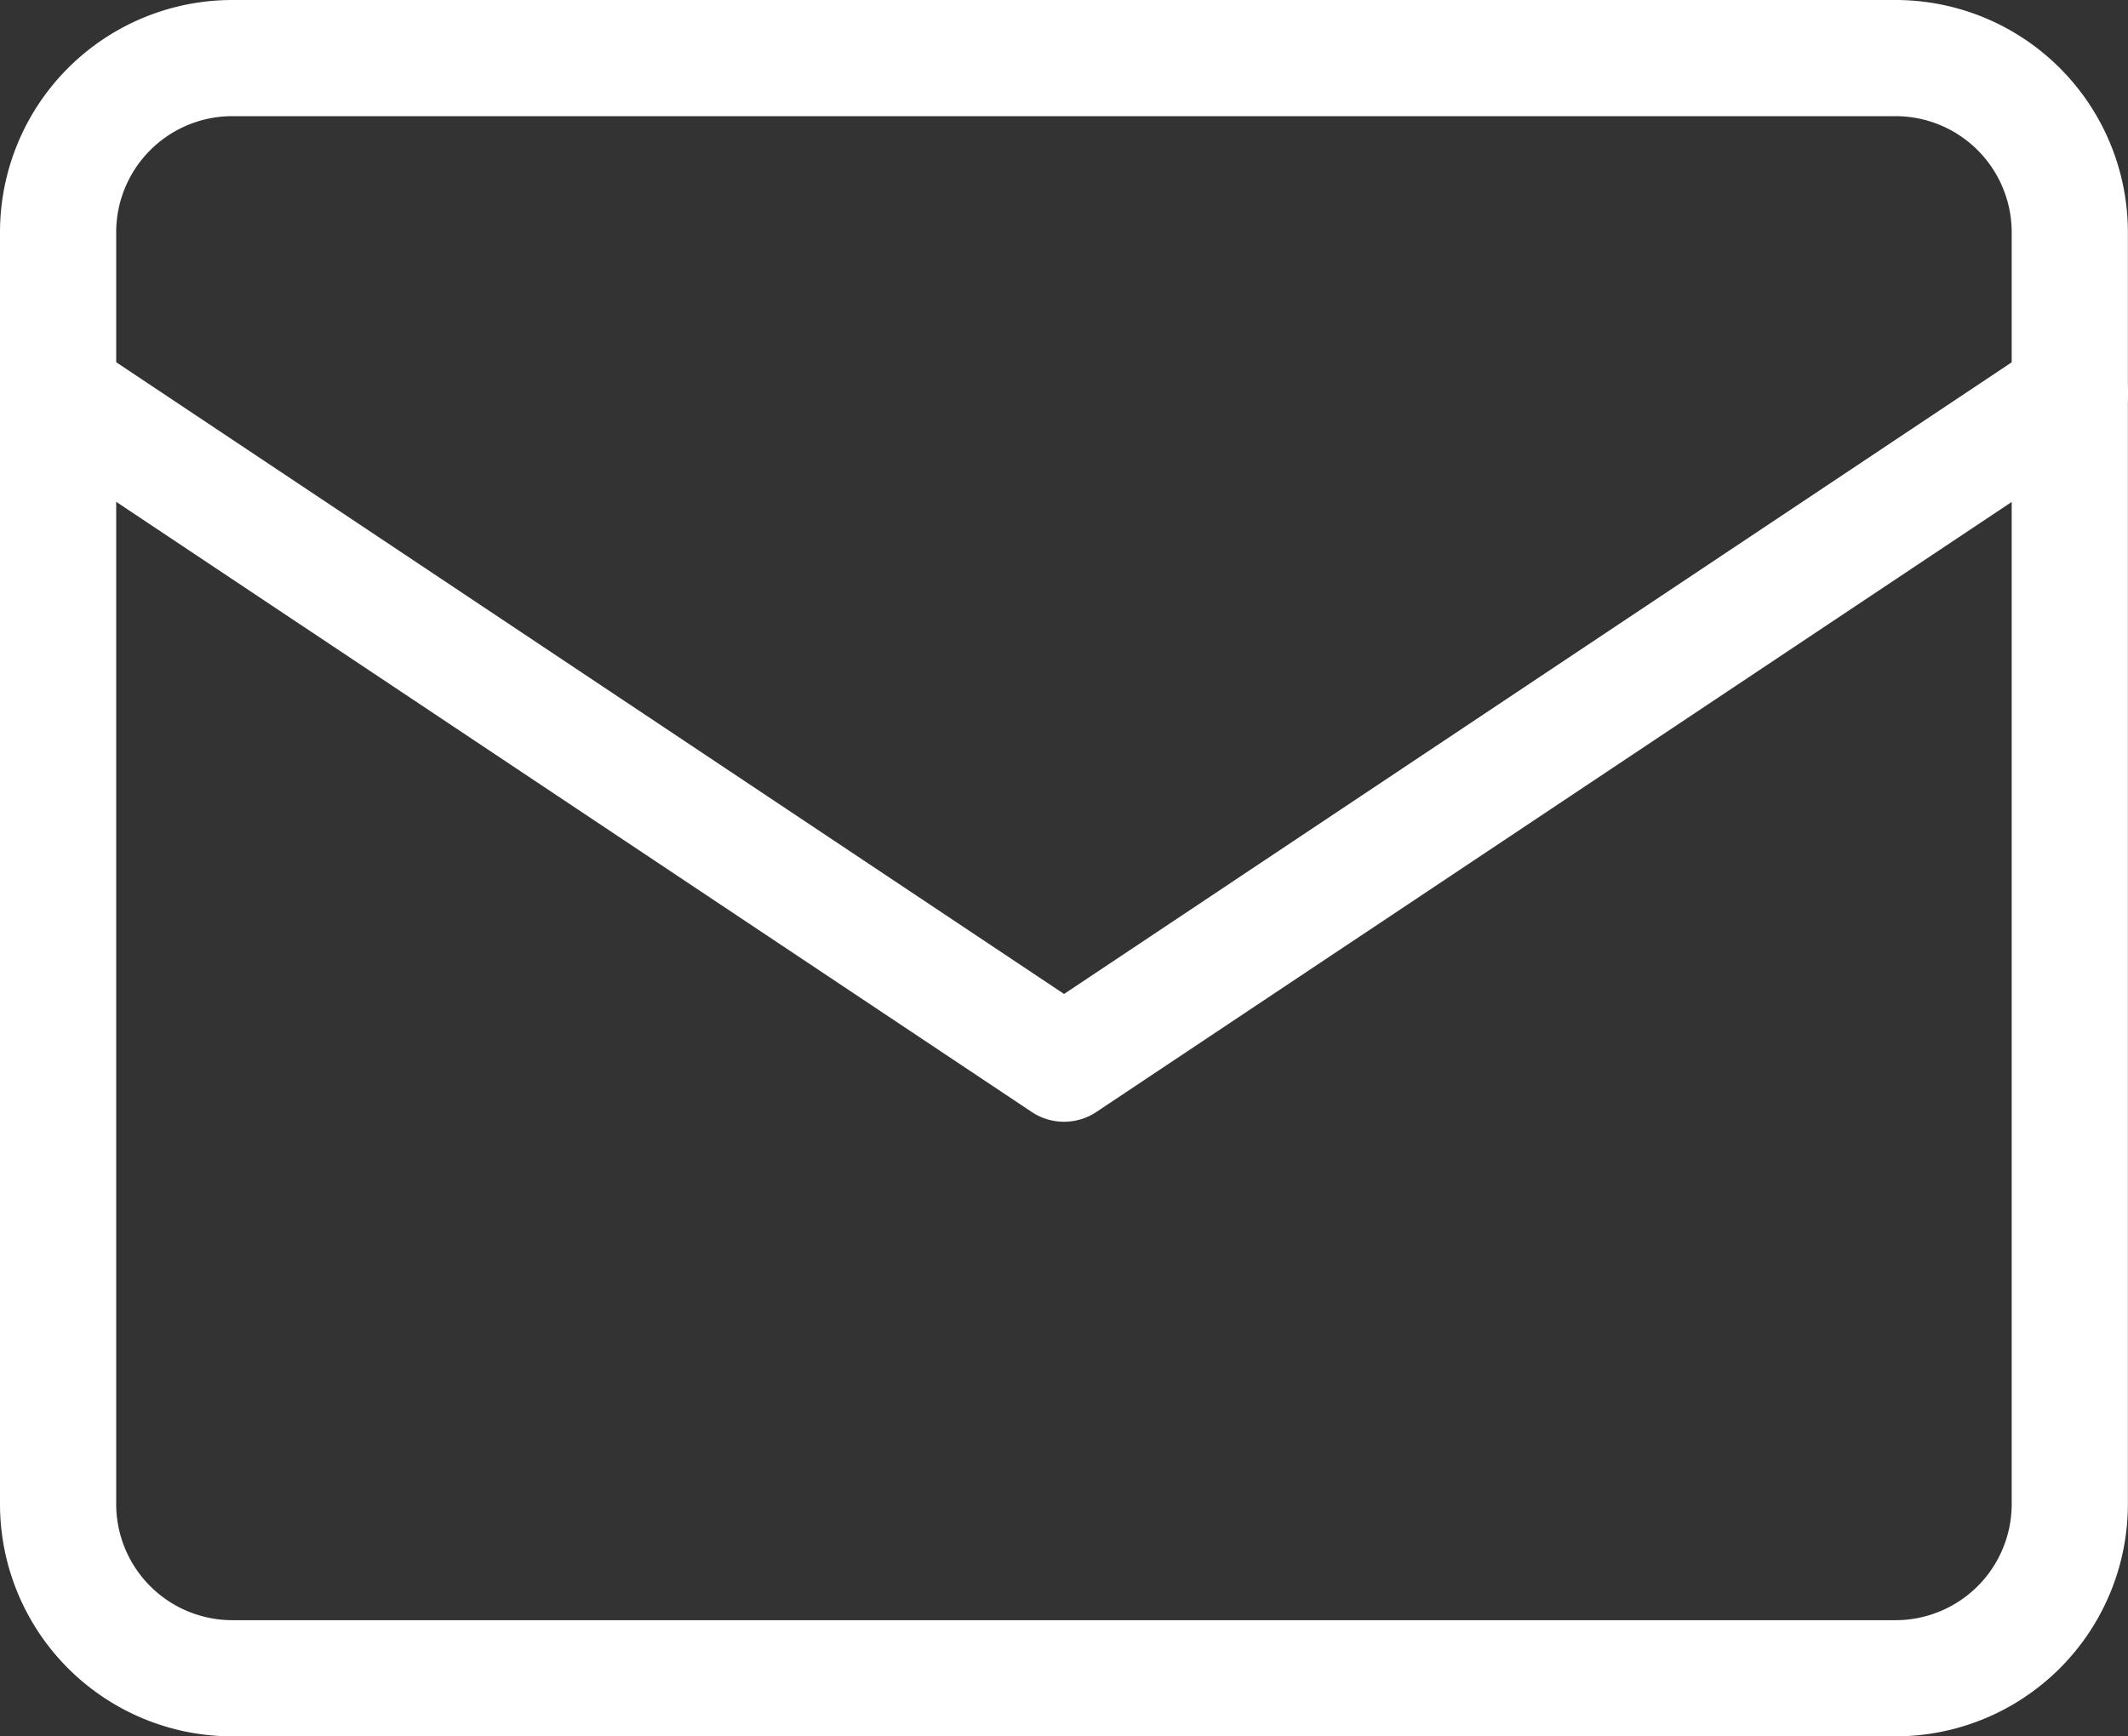
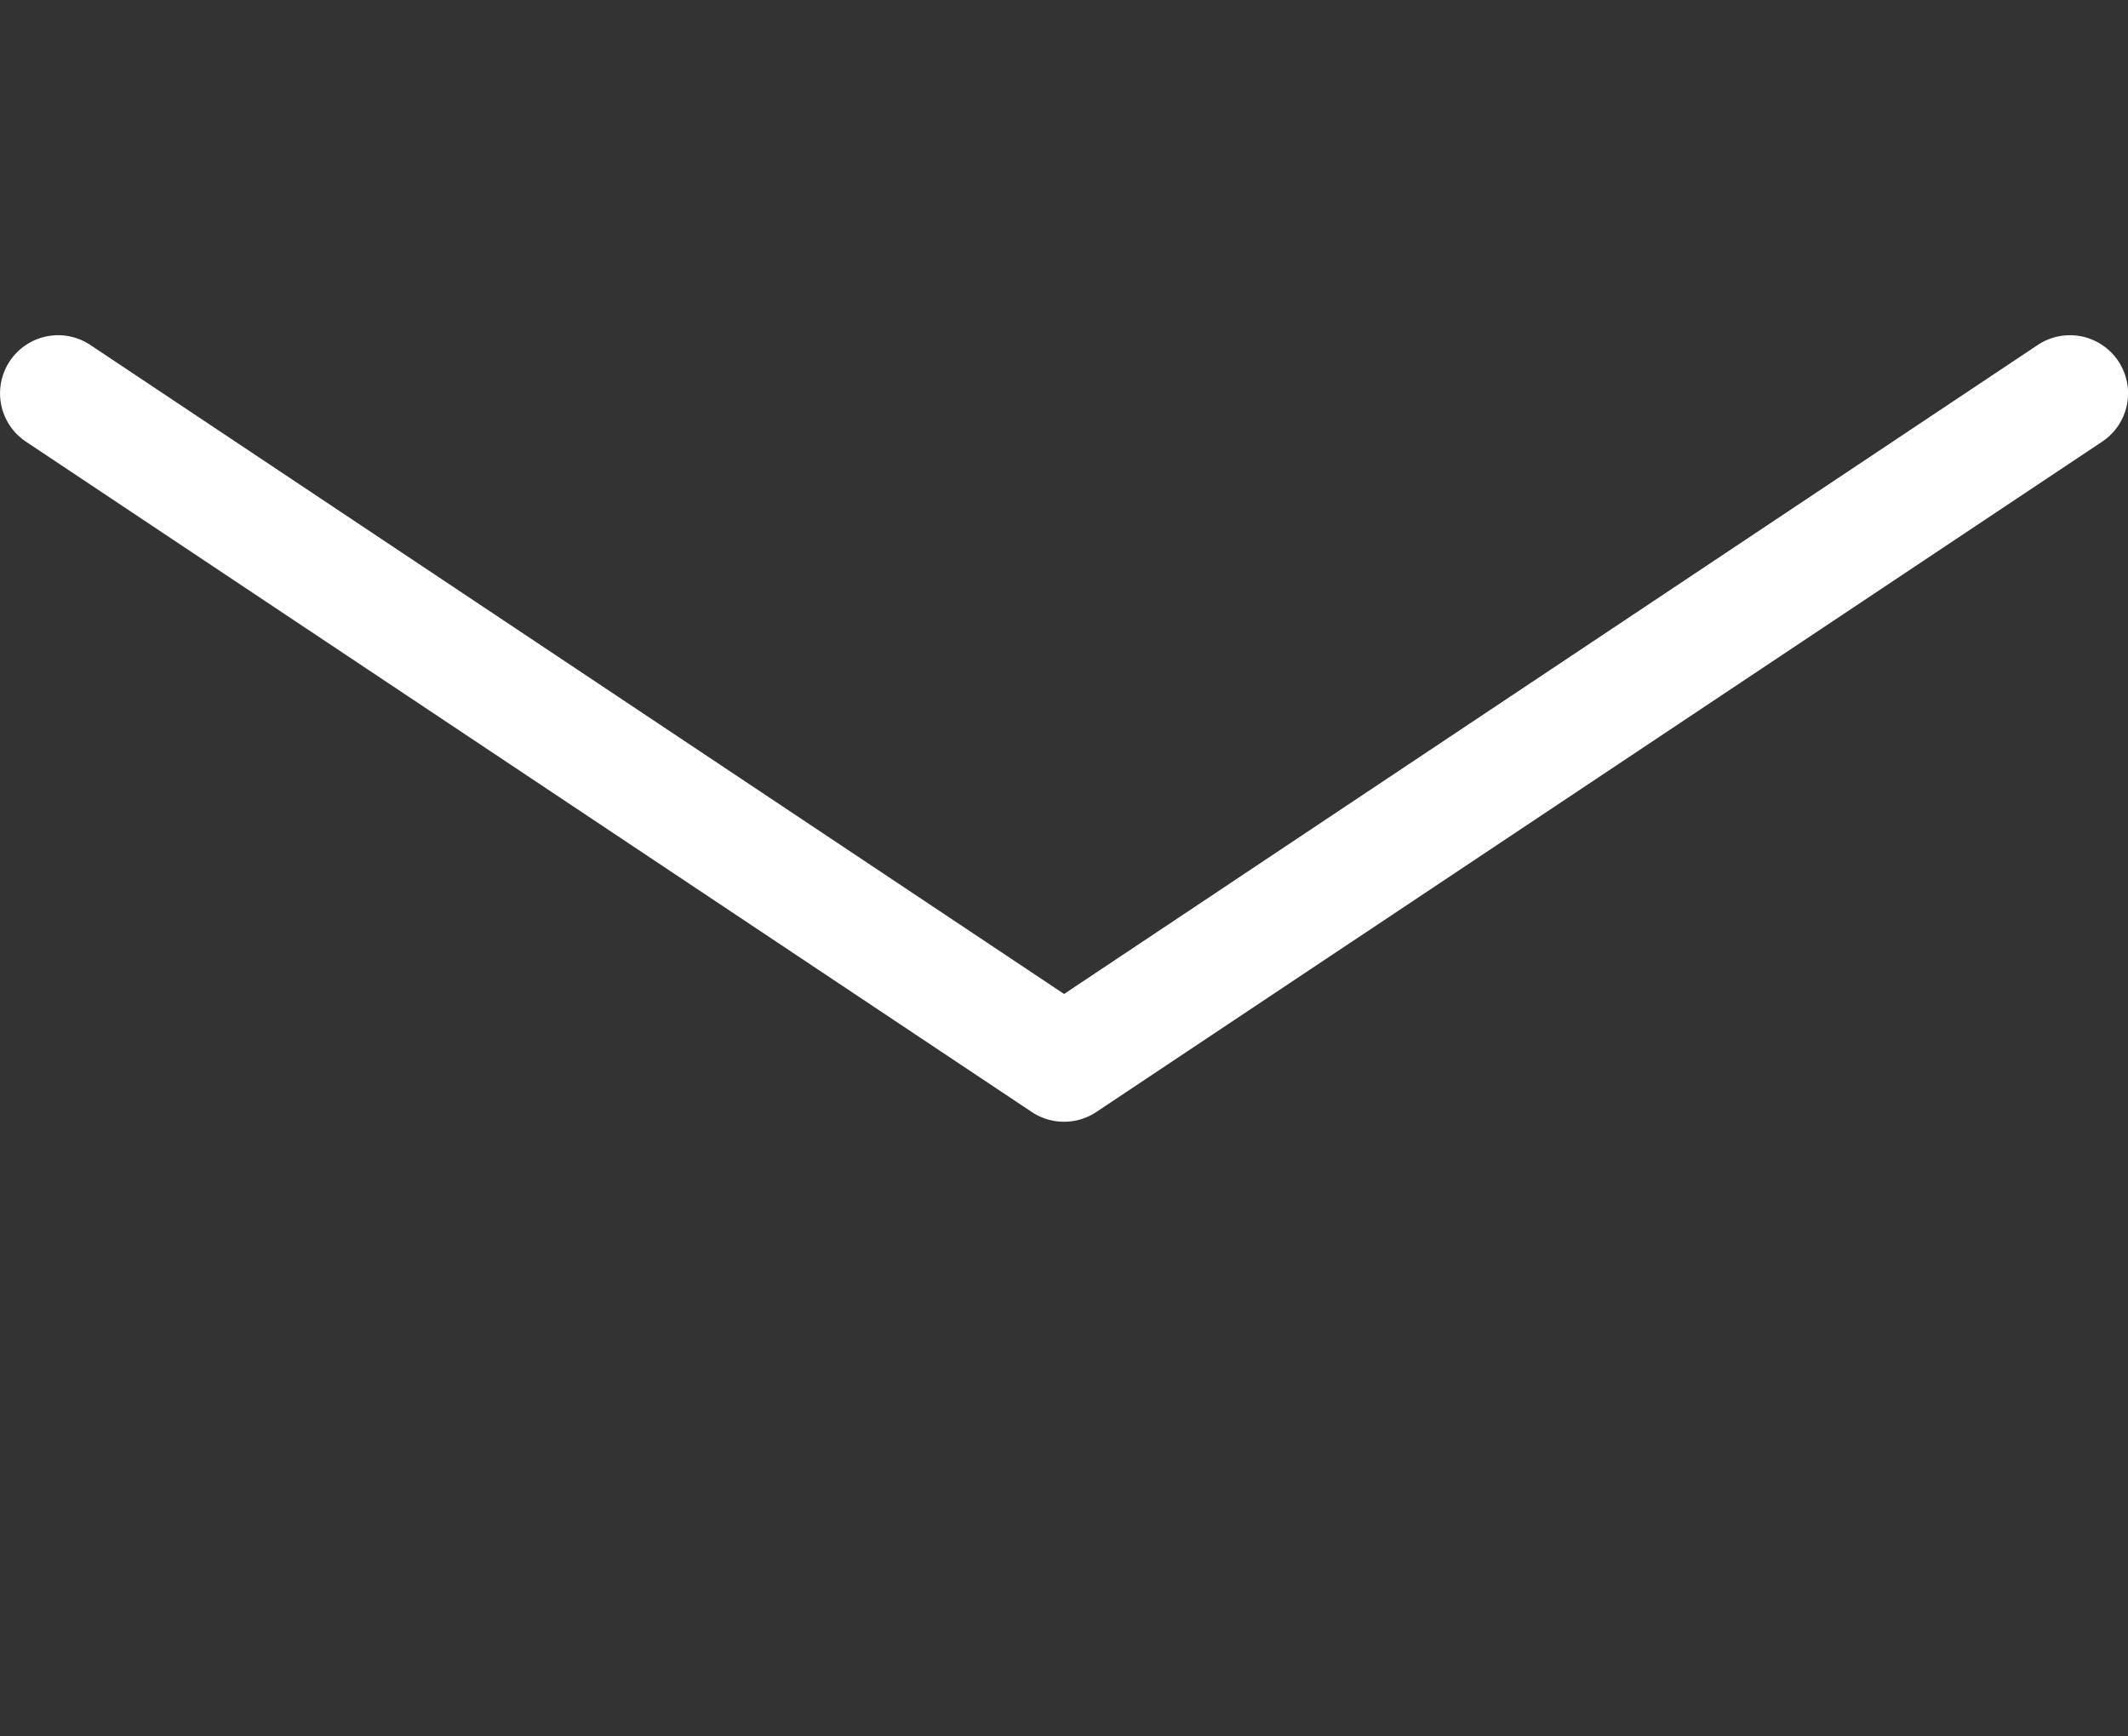
<svg xmlns="http://www.w3.org/2000/svg" width="18.315" height="14.948" viewBox="0 0 18.315 14.948">
  <rect x="0" y="0" width="18.315" height="14.948" fill="#333333" stroke="none" />
  <g transform="translate(-14.5 -19.75)">
-     <path d="M1.5-.5H15.814a2,2,0,0,1,2,2V12.448a2,2,0,0,1-2,2H1.5a2,2,0,0,1-2-2V1.5A2,2,0,0,1,1.5-.5ZM15.814,13.448a1,1,0,0,0,1-1V1.5a1,1,0,0,0-1-1H1.5a1,1,0,0,0-1,1V12.448a1,1,0,0,0,1,1Z" transform="translate(15 20.25)" fill="#fff" />
    <path d="M23.657,29.521a.5.5,0,0,1-.277-.084l-8.657-5.771a.5.5,0,0,1,.555-.832l8.38,5.587,8.38-5.587a.5.5,0,0,1,.555.832l-8.657,5.771A.5.5,0,0,1,23.657,29.521Z" transform="translate(0 -0.114)" fill="#fff" />
  </g>
</svg>